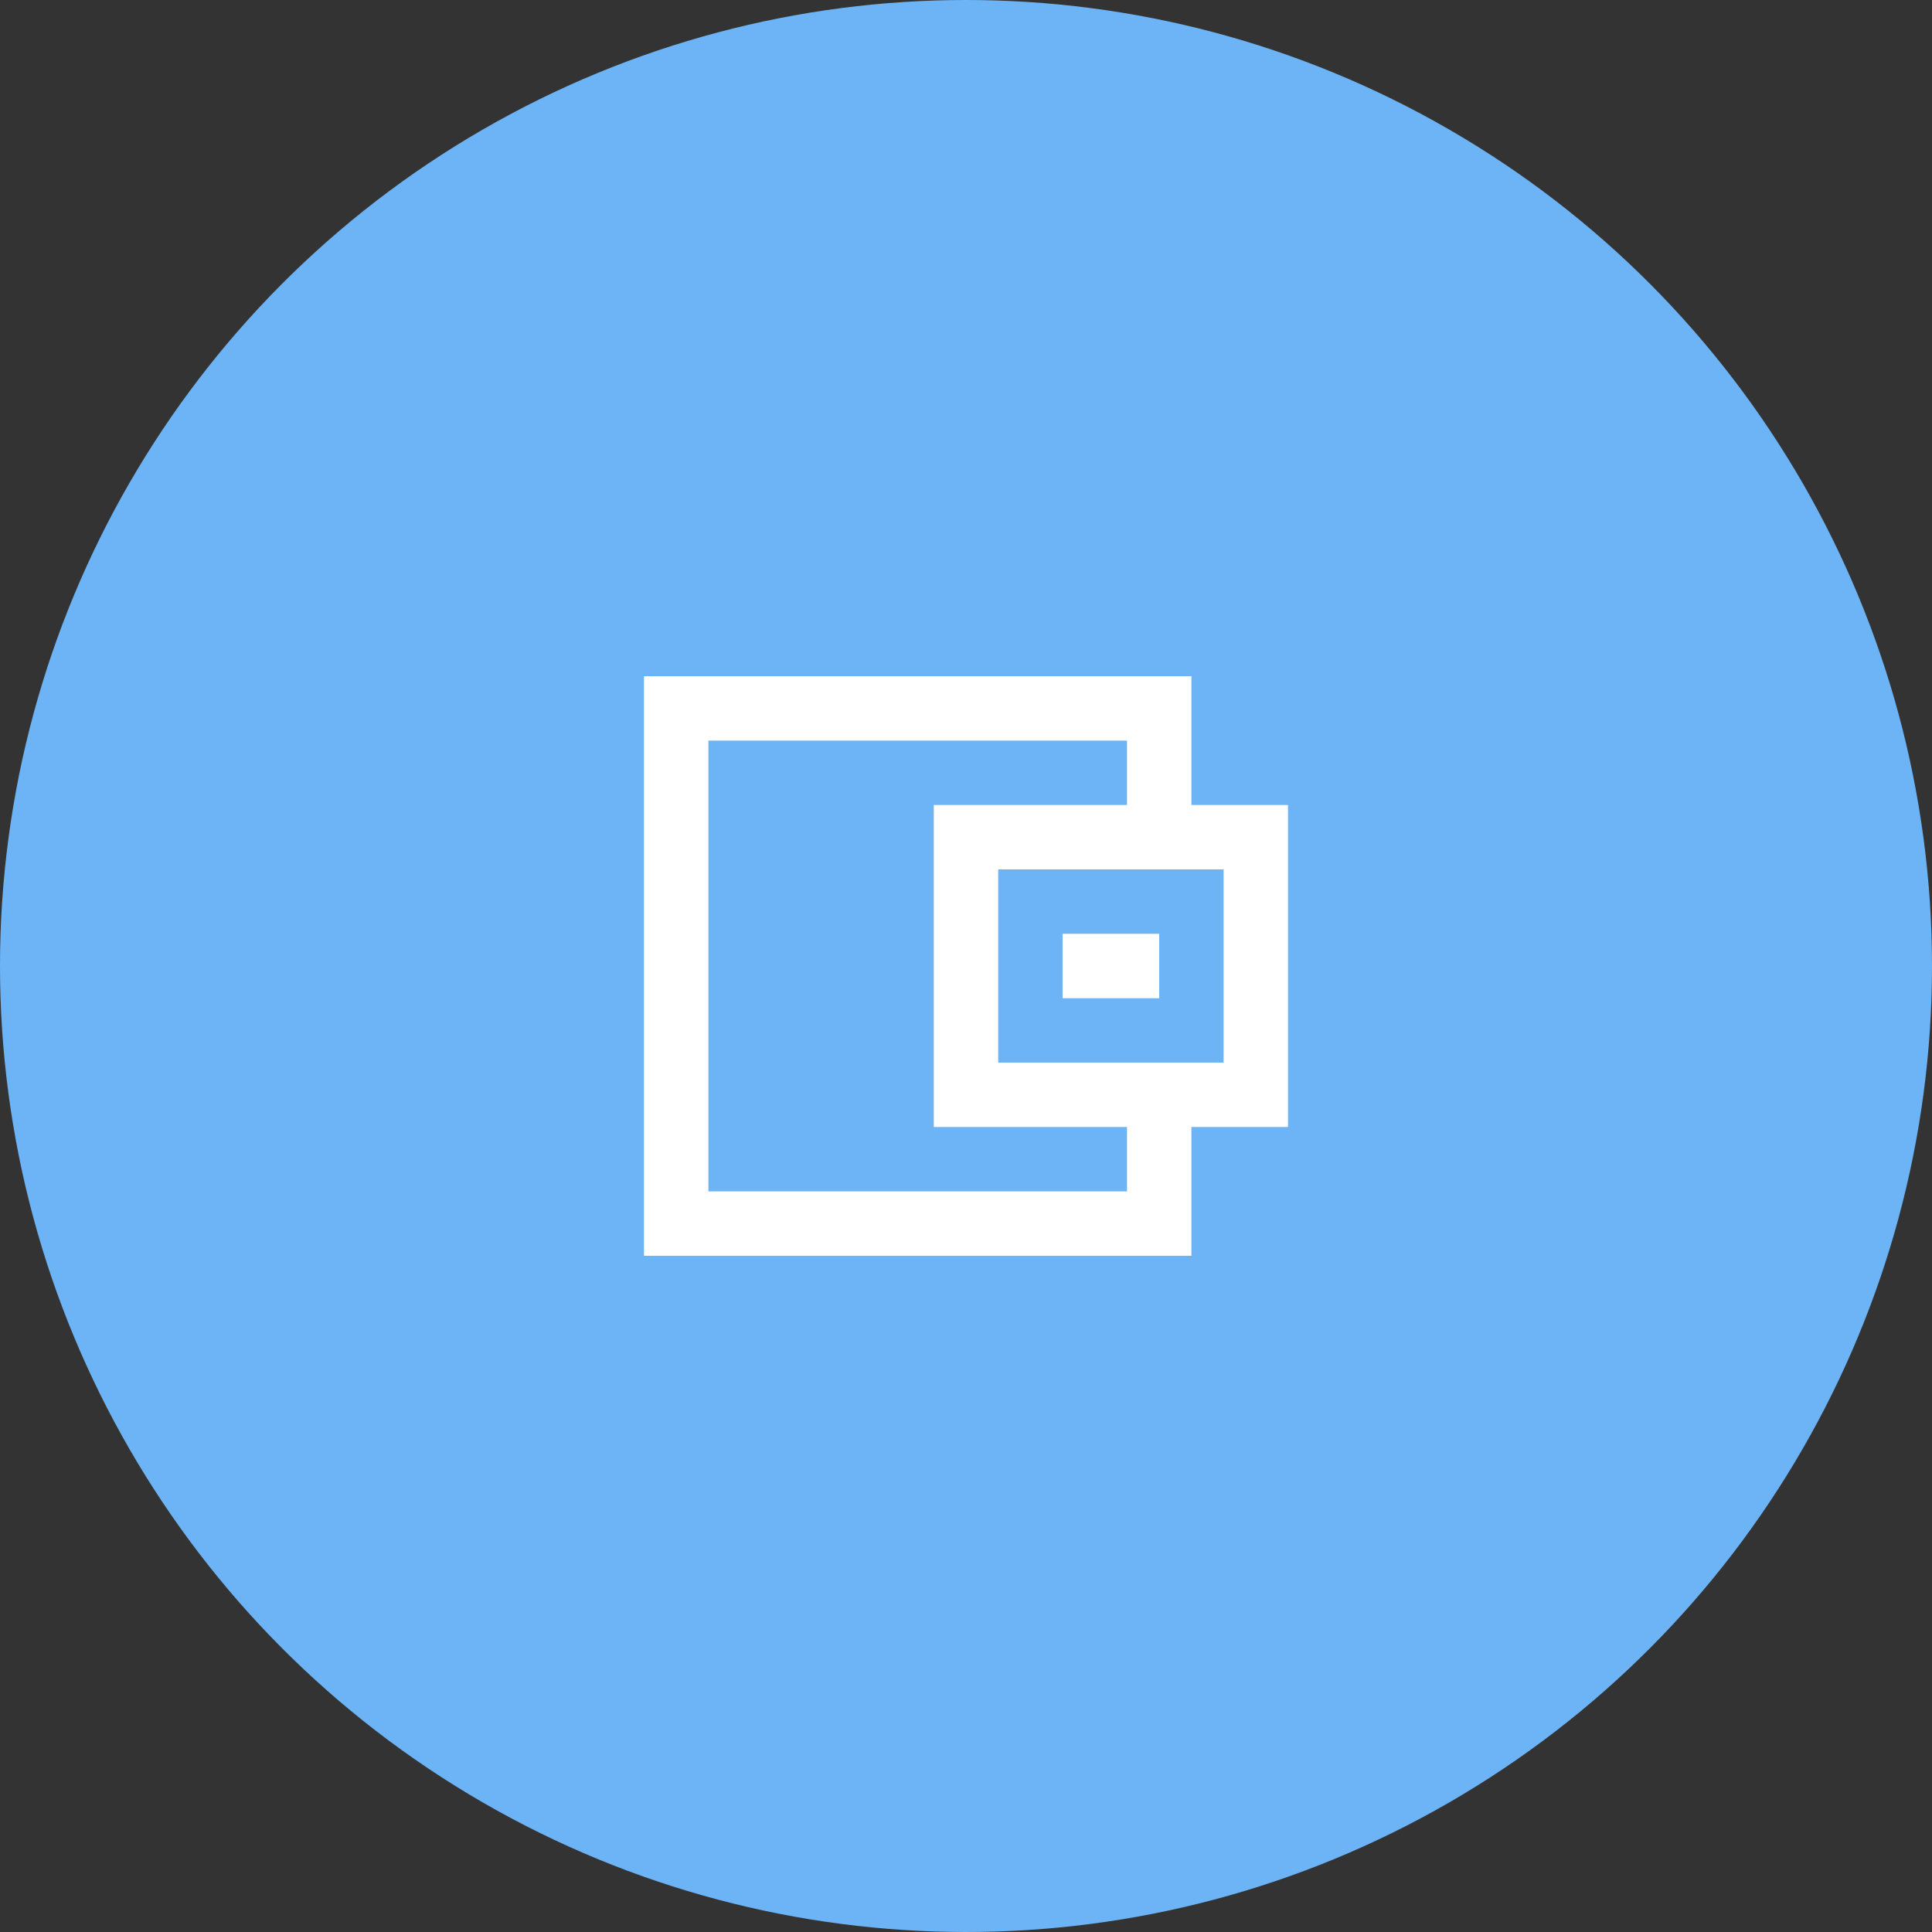
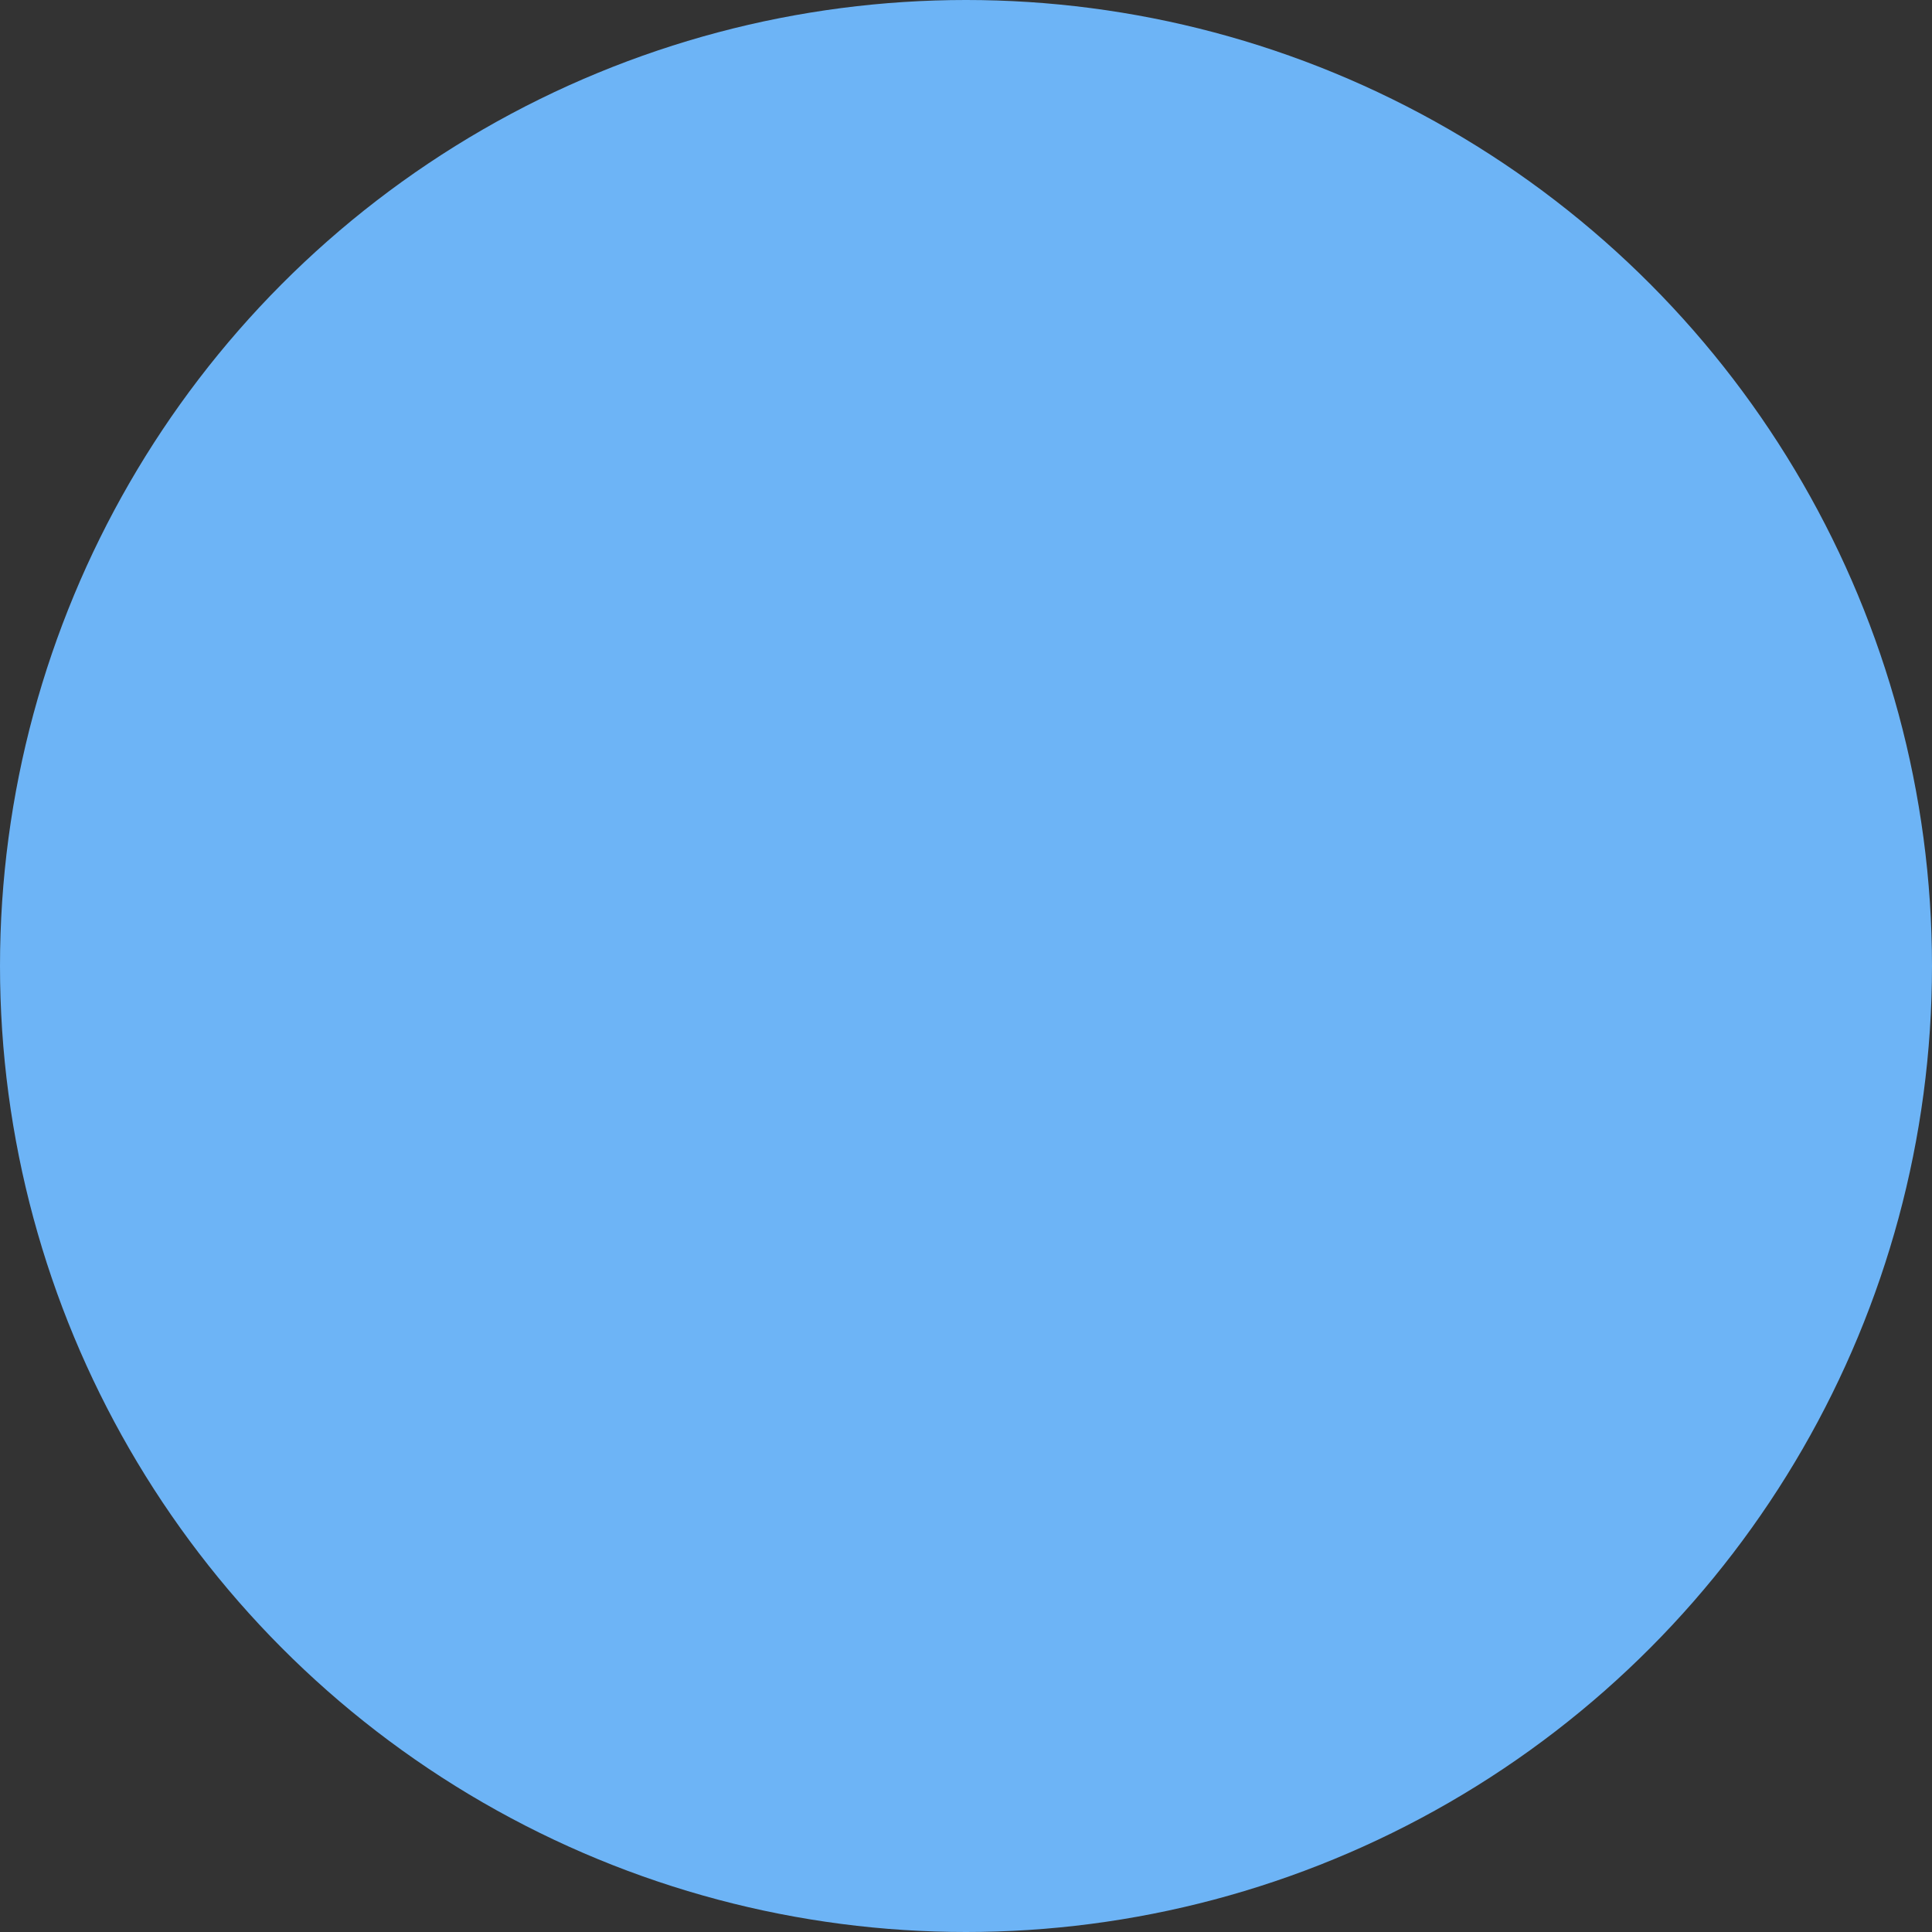
<svg xmlns="http://www.w3.org/2000/svg" width="60" height="60" viewBox="0 0 60 60" fill="none">
  <rect x="0" y="0" width="60" height="60" fill="#333333" stroke="none" />
  <circle cx="30" cy="30" r="30" fill="#6DB4F6" />
-   <path d="M36 29H33V31H36V29Z" fill="white" />
-   <path fill-rule="evenodd" clip-rule="evenodd" d="M20 21H37V25H40V35H37V39H20V21ZM35 23V25H29V35H35V37H22V23H35ZM31 27V33H38V27H31Z" fill="white" />
</svg>